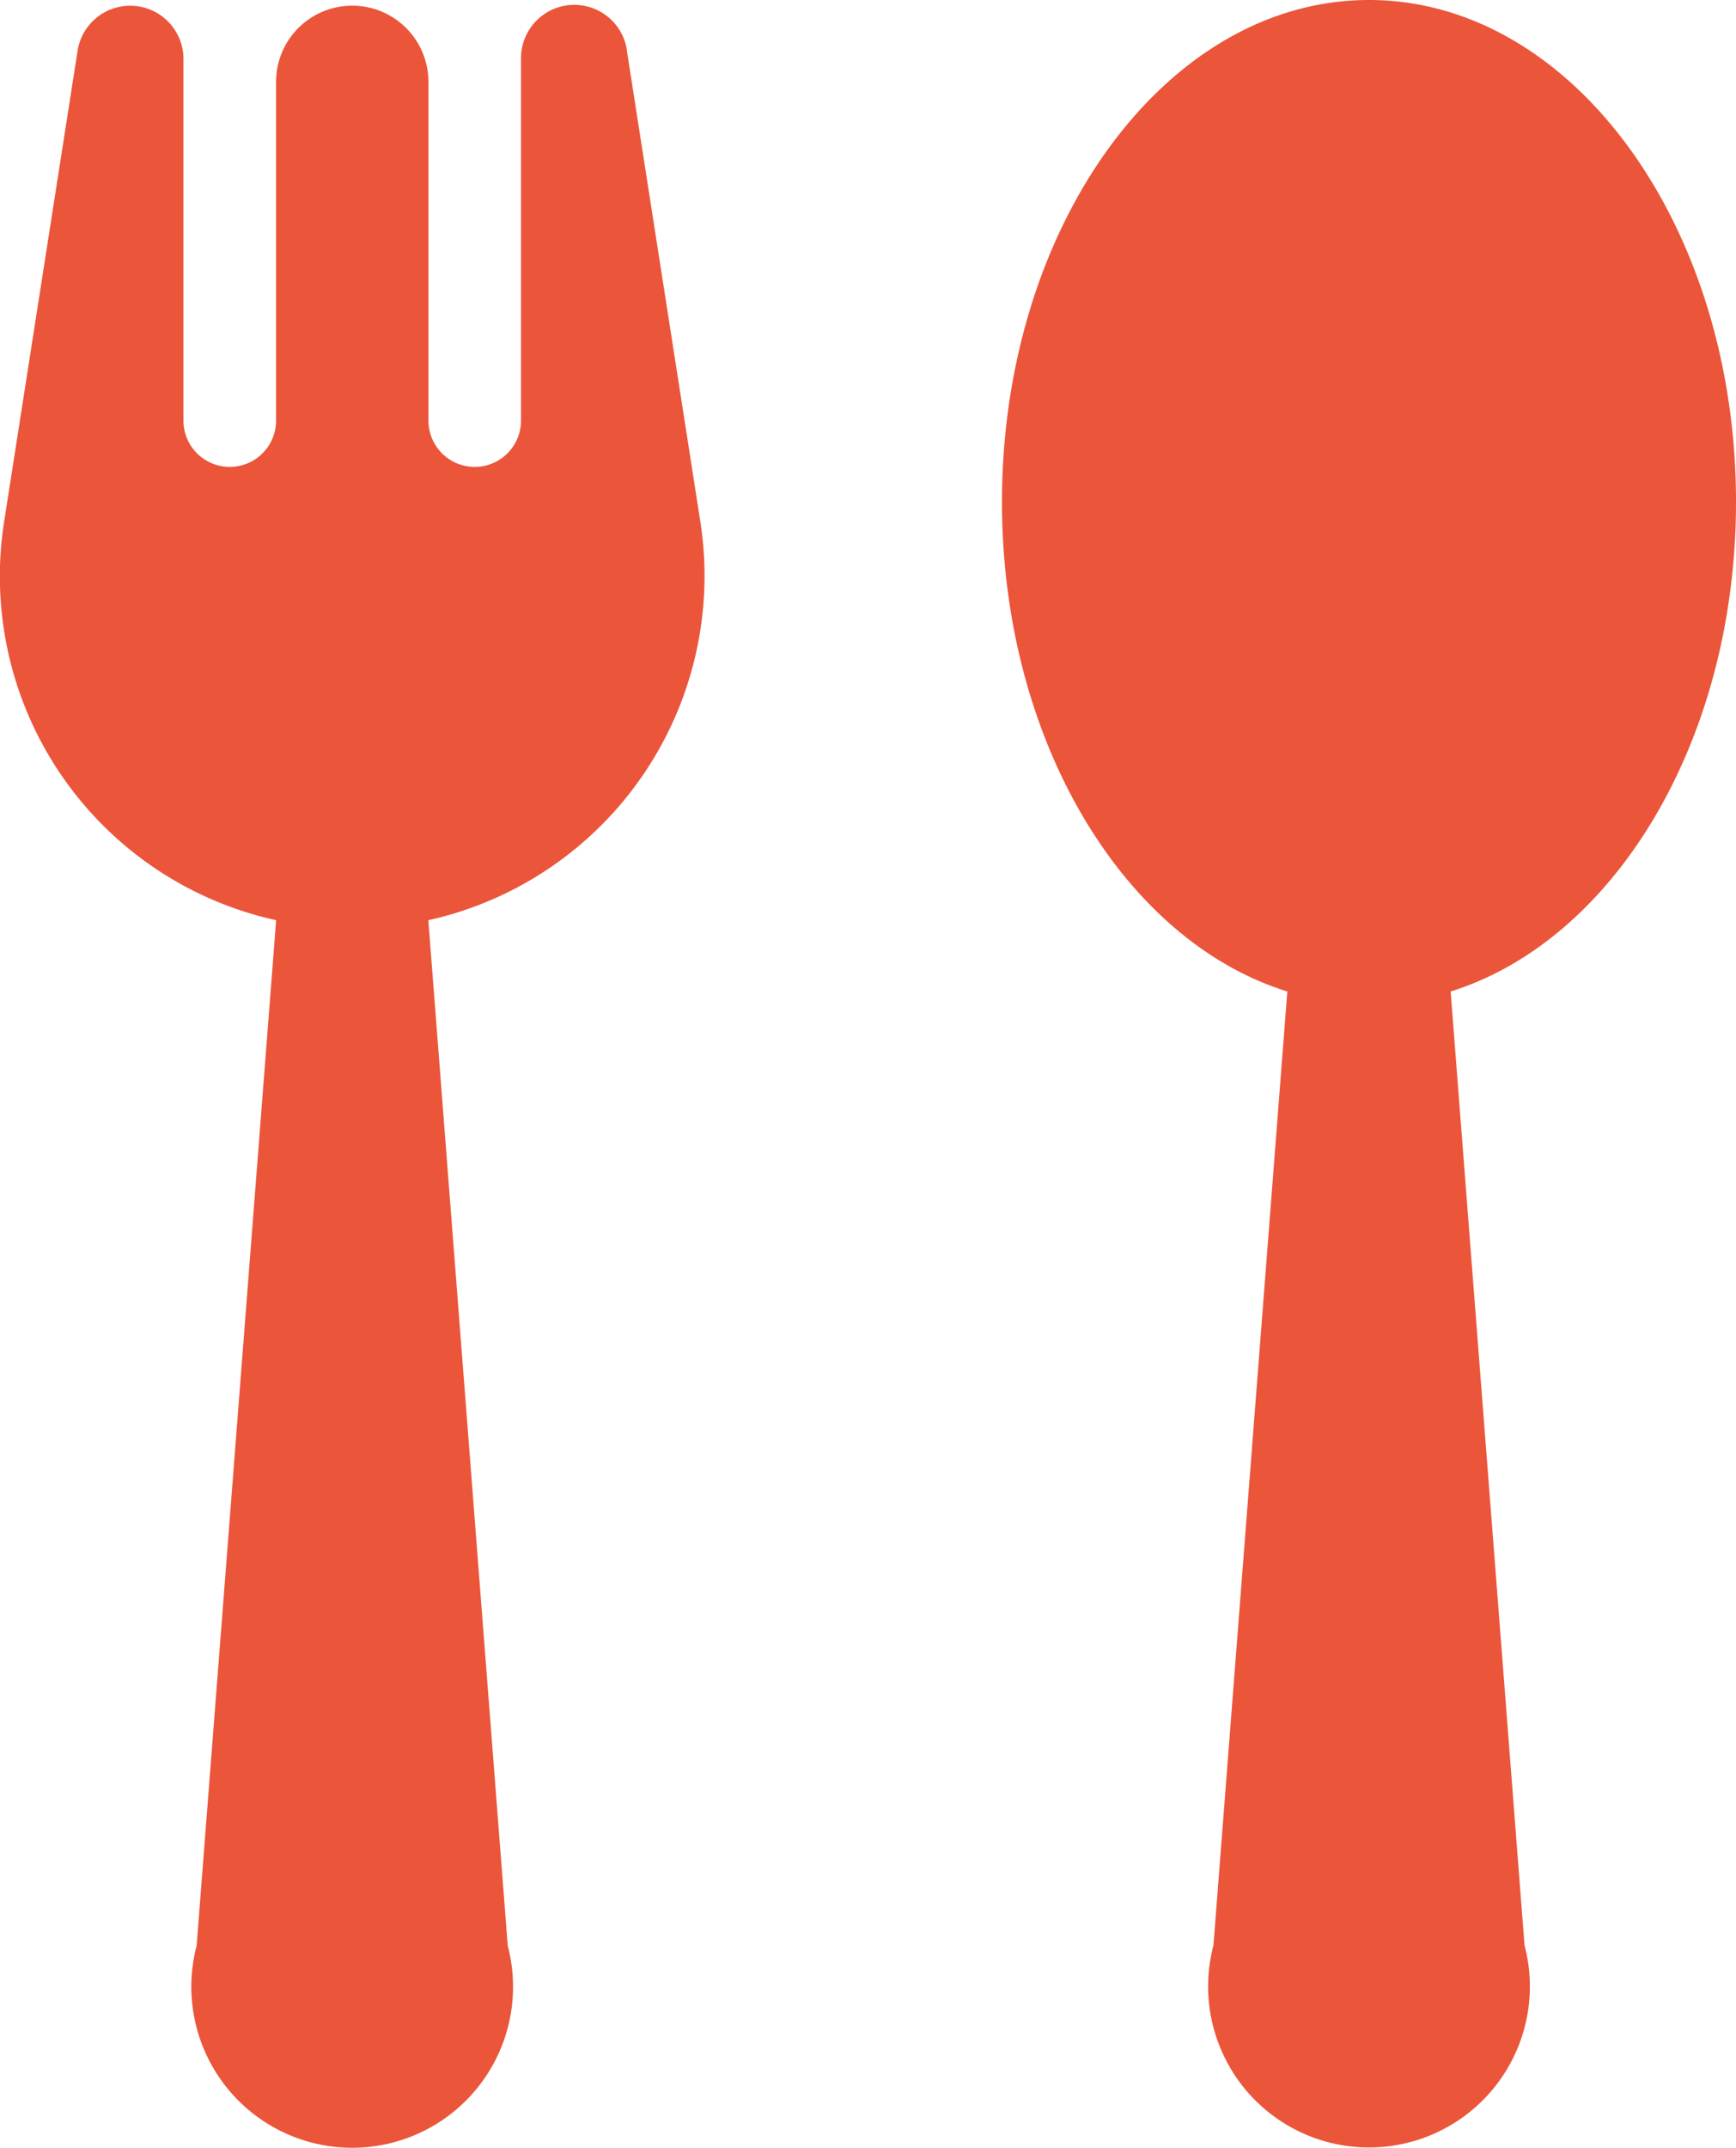
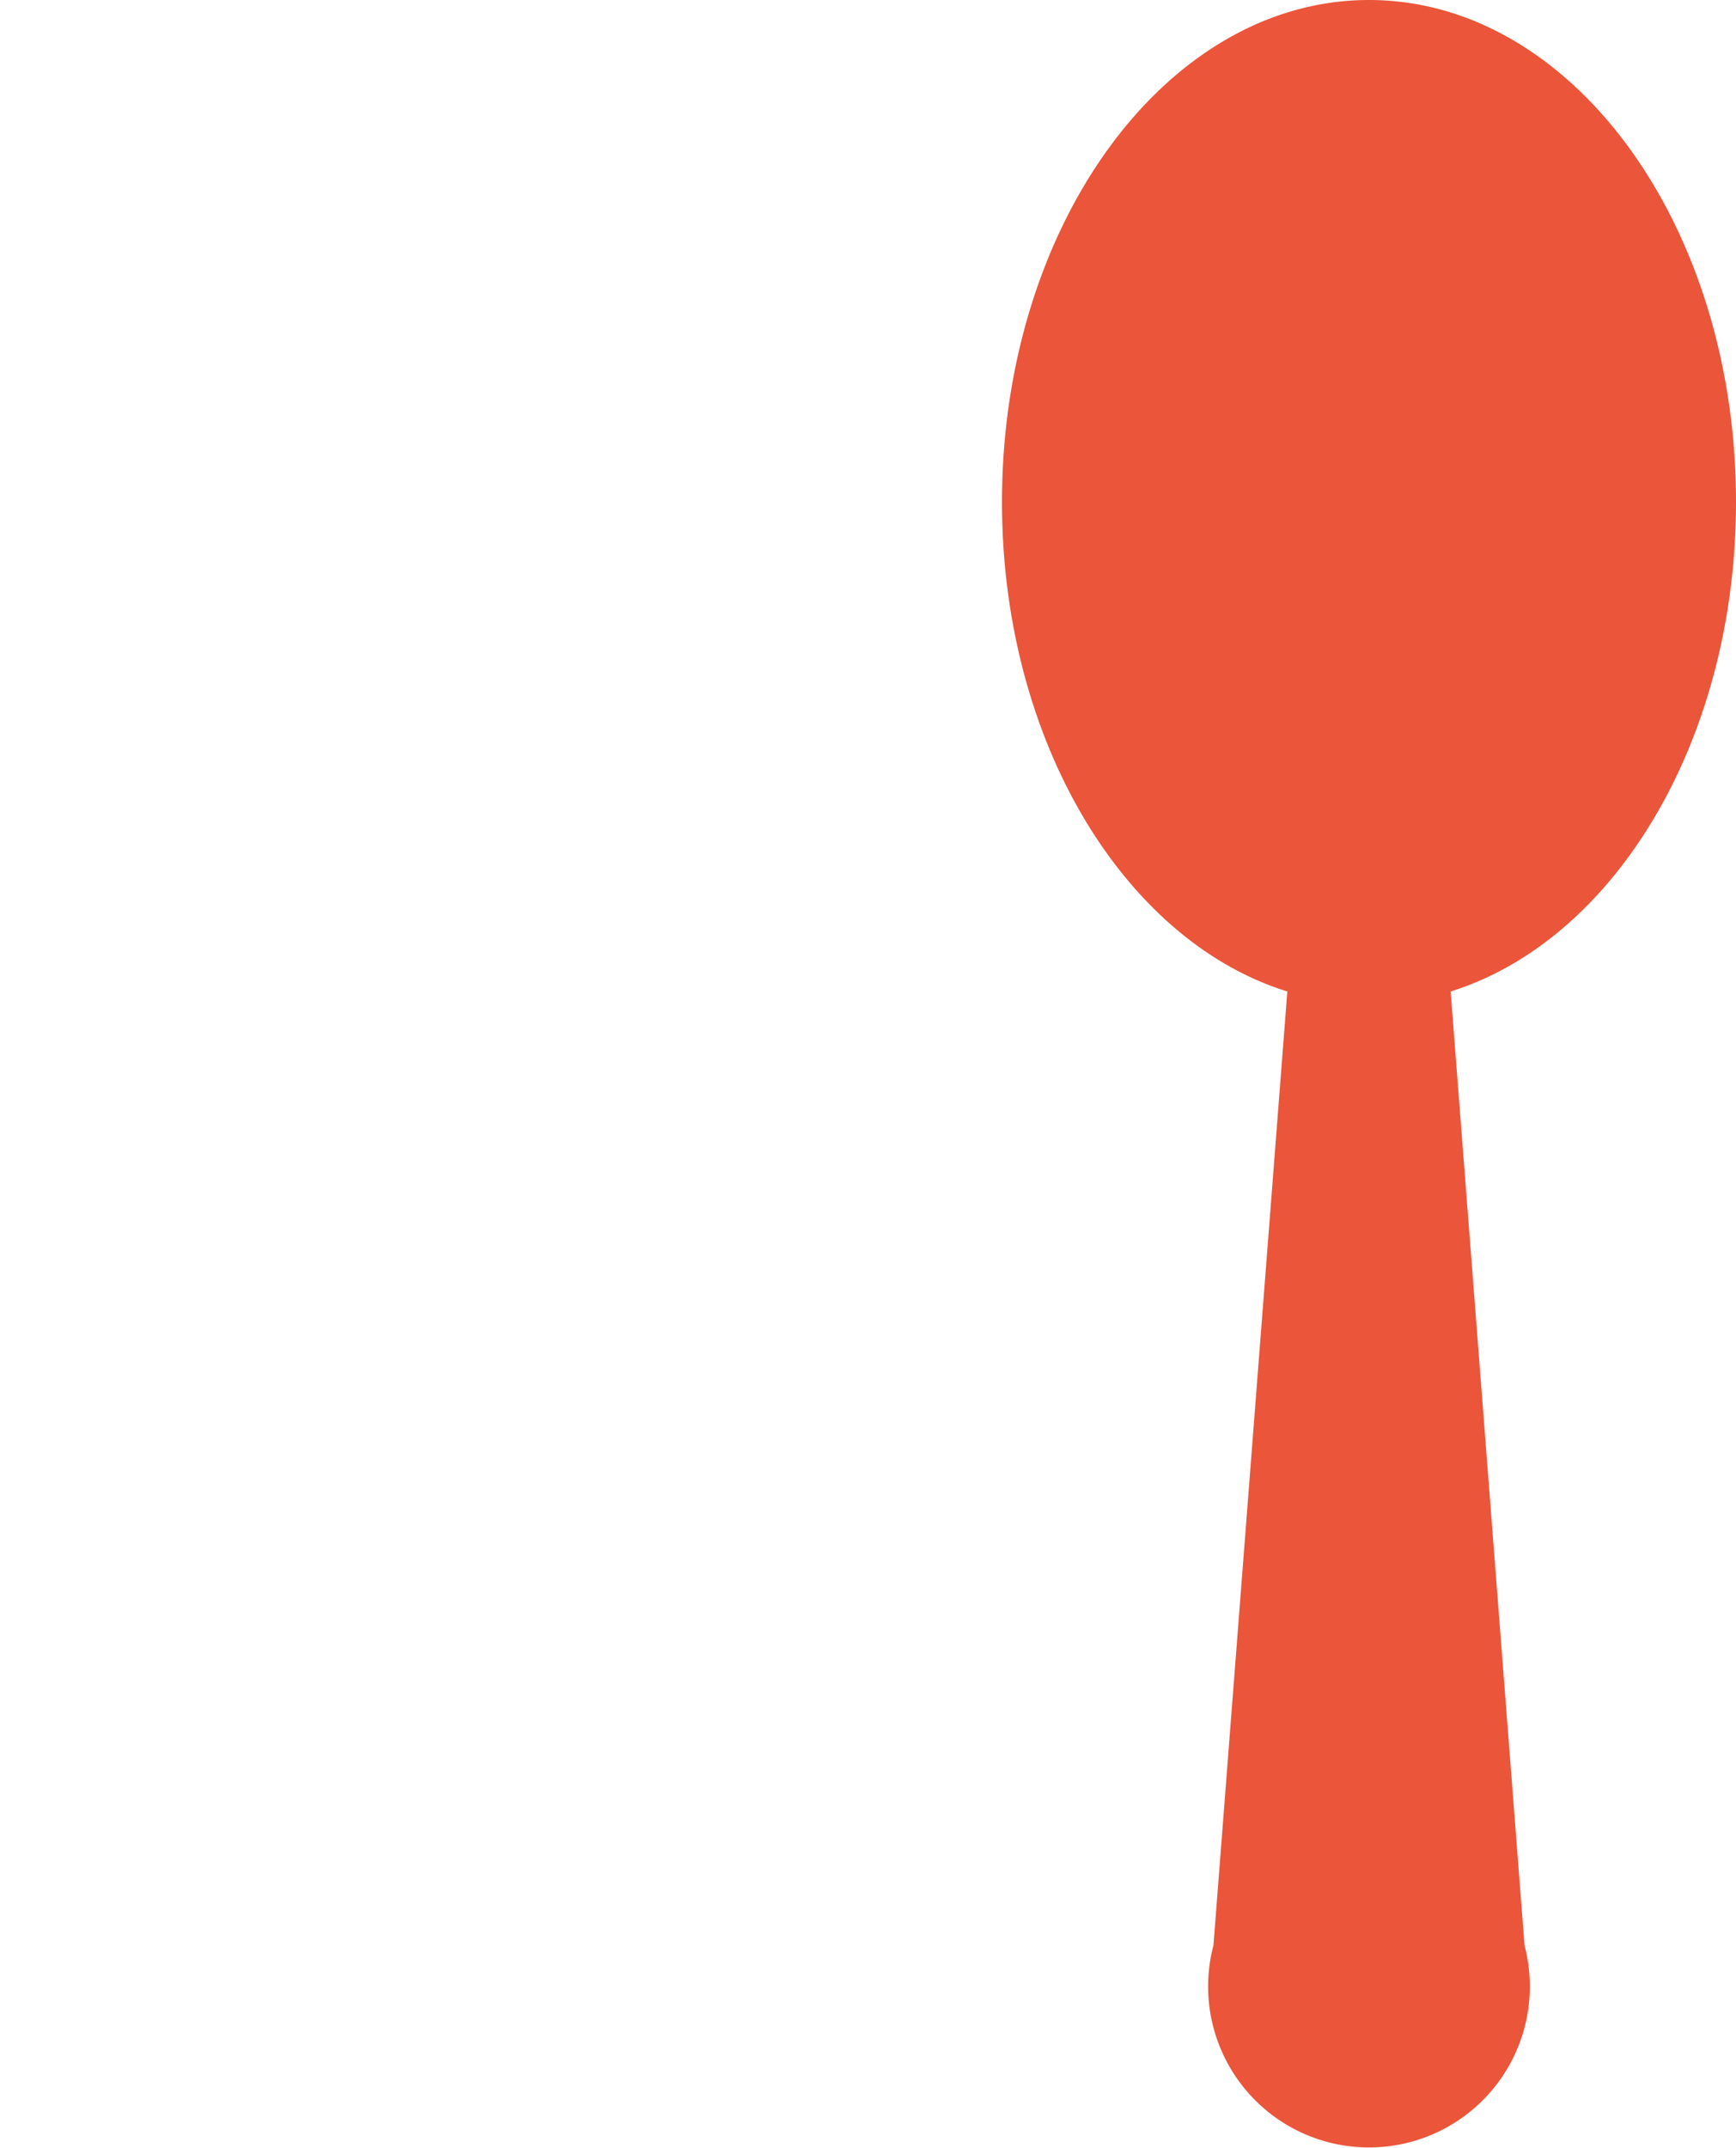
<svg xmlns="http://www.w3.org/2000/svg" width="16.986" height="21" viewBox="0 0 16.986 21">
  <g id="组_124" data-name="组 124" transform="translate(-661.564 -29.162)">
-     <path id="路径_20090" data-name="路径 20090" d="M236.273,106.57a.521.521,0,0,0-1.037.08v3.535a.453.453,0,1,1-.906,0v-3.311a.745.745,0,1,0-1.491,0v3.311a.453.453,0,1,1-.906,0V106.65a.521.521,0,0,0-.521-.521h0a.521.521,0,0,0-.515.441l-.718,4.6a3.442,3.442,0,0,0,2.661,3.9l-.778,10.027a1.574,1.574,0,1,0,3.044,0l-.777-10.027a3.448,3.448,0,0,0,2.661-3.9l-.718-4.6Z" transform="translate(431.426 -76.911)" fill="#eb553a" />
    <path id="路径_20091" data-name="路径 20091" d="M429.811,105c-1.983,0-3.591,2.2-3.591,4.908,0,2.336,1.194,4.29,2.792,4.786l-.723,9.327a1.574,1.574,0,1,0,3.044,0l-.723-9.327c1.6-.5,2.792-2.451,2.792-4.786,0-2.711-1.608-4.908-3.591-4.908Z" transform="translate(245.148 -75.838)" fill="#eb553a" />
  </g>
</svg>